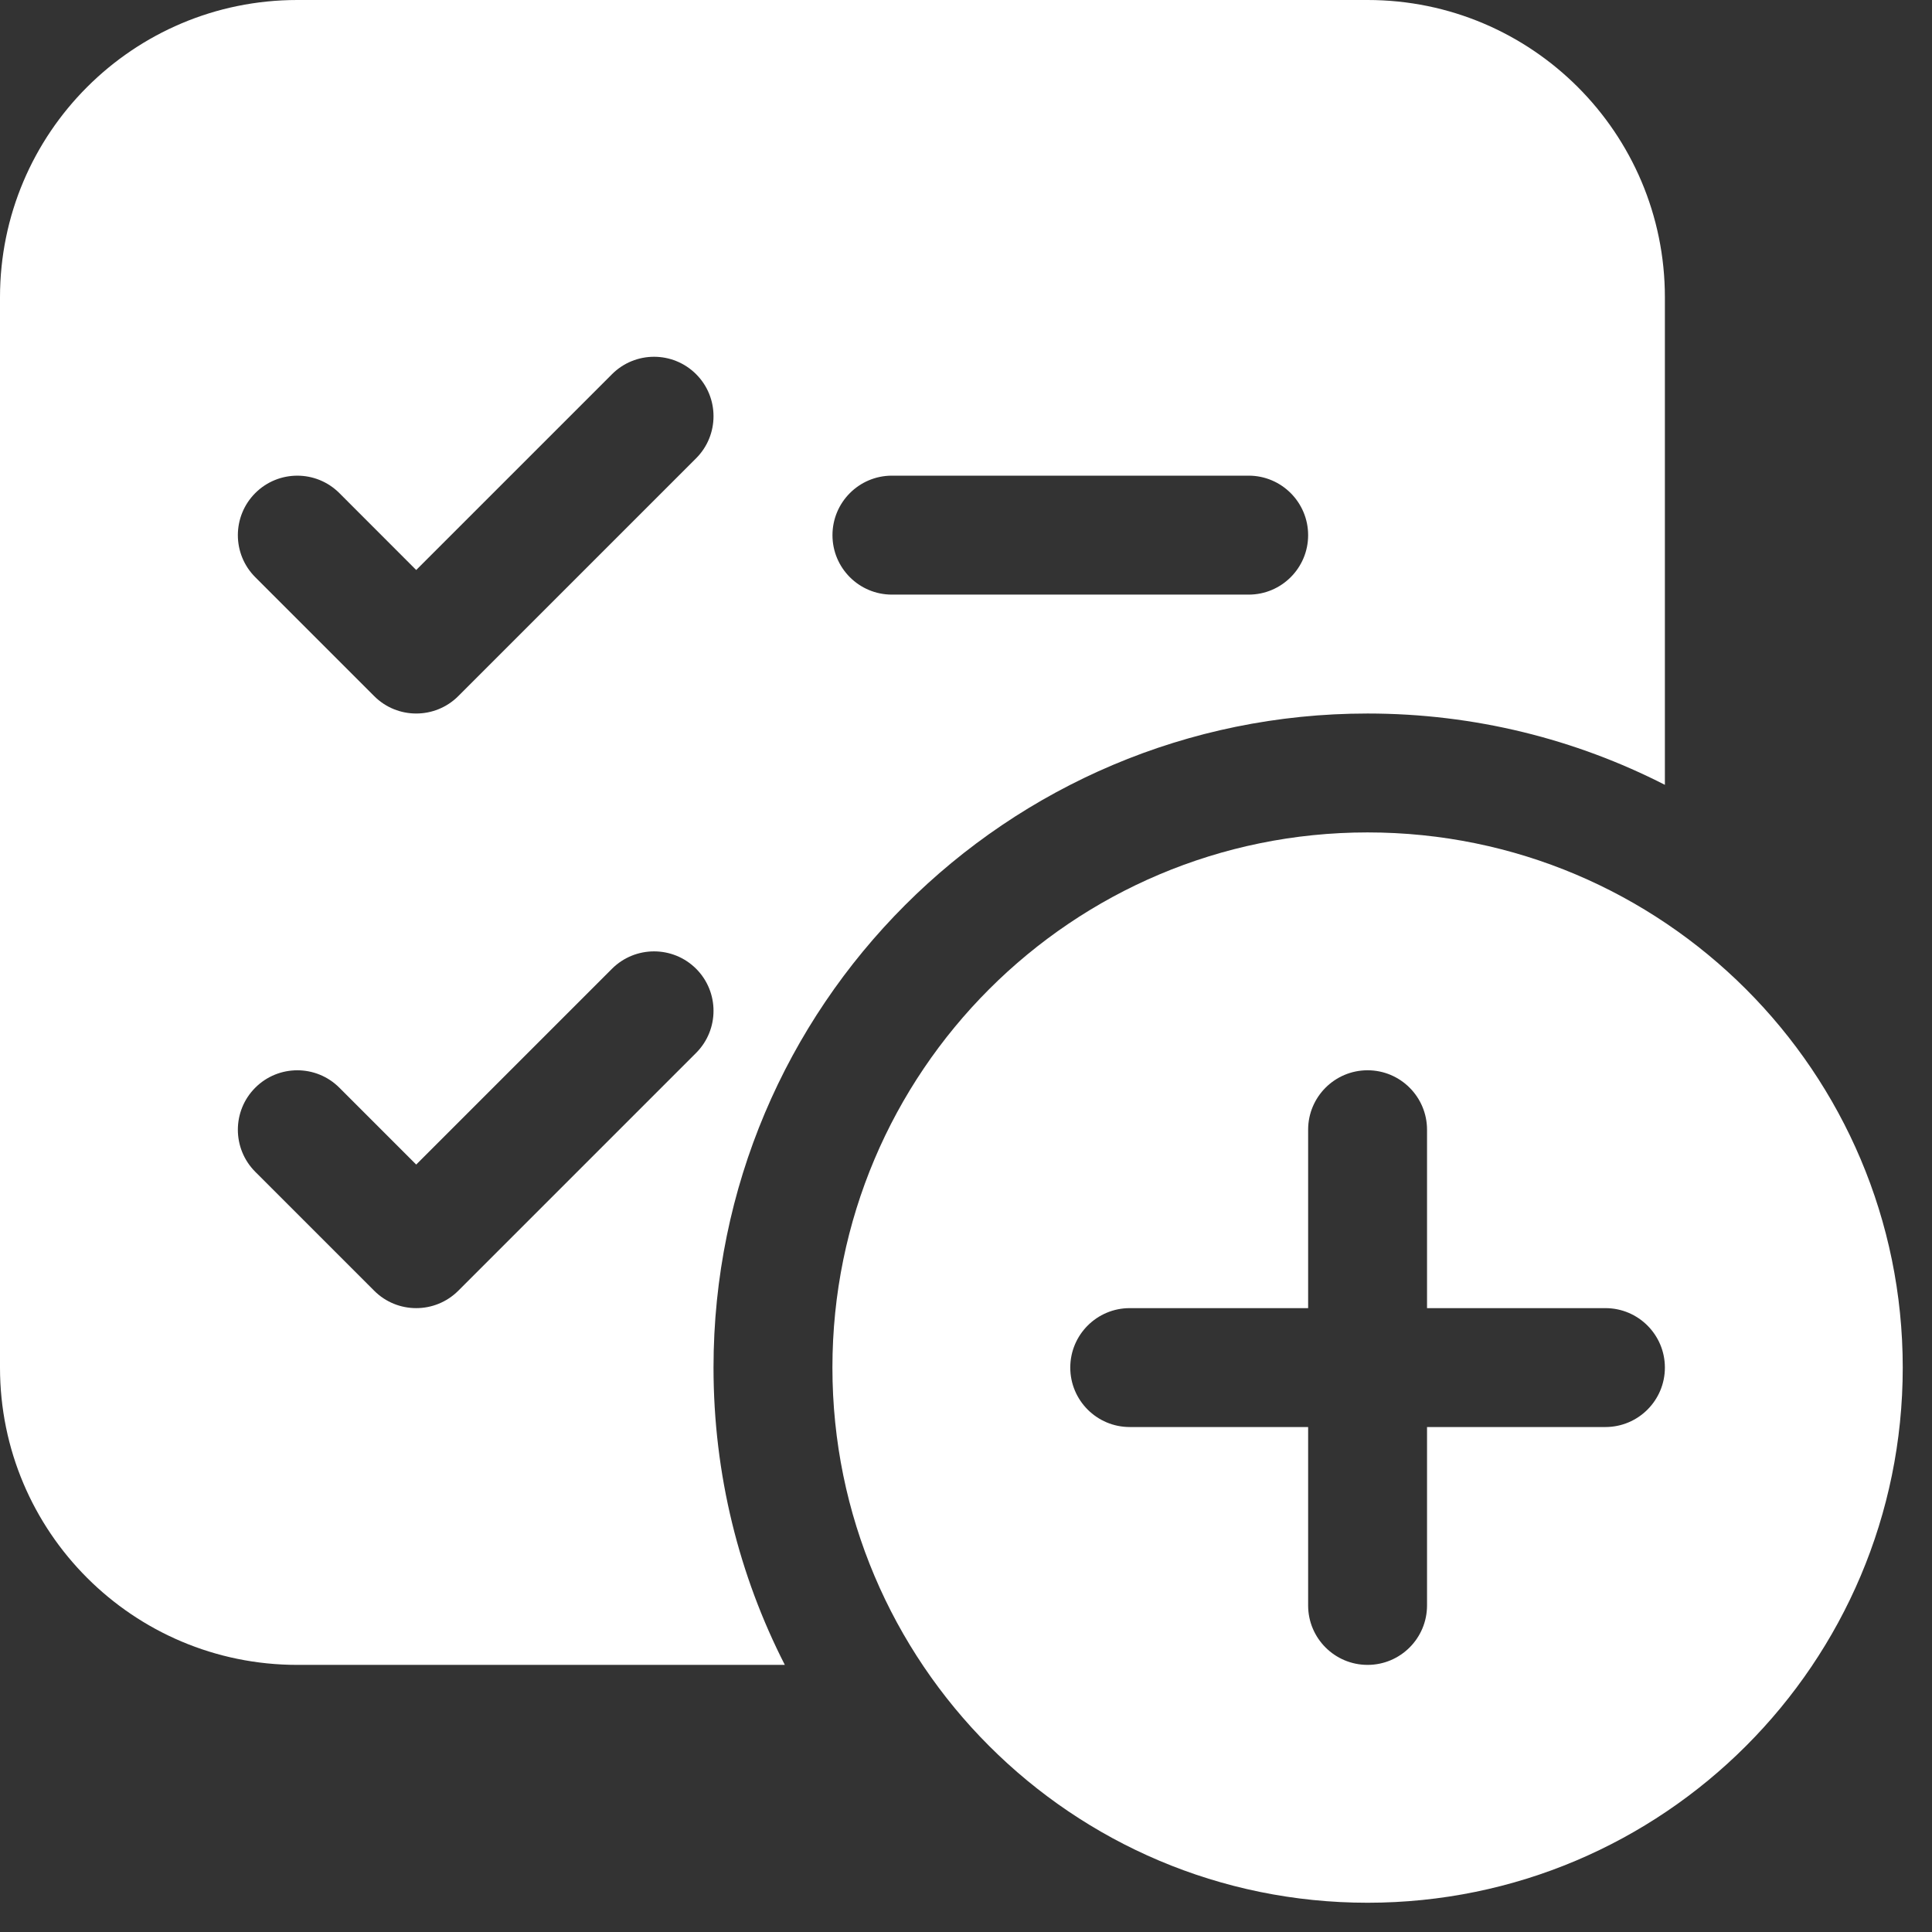
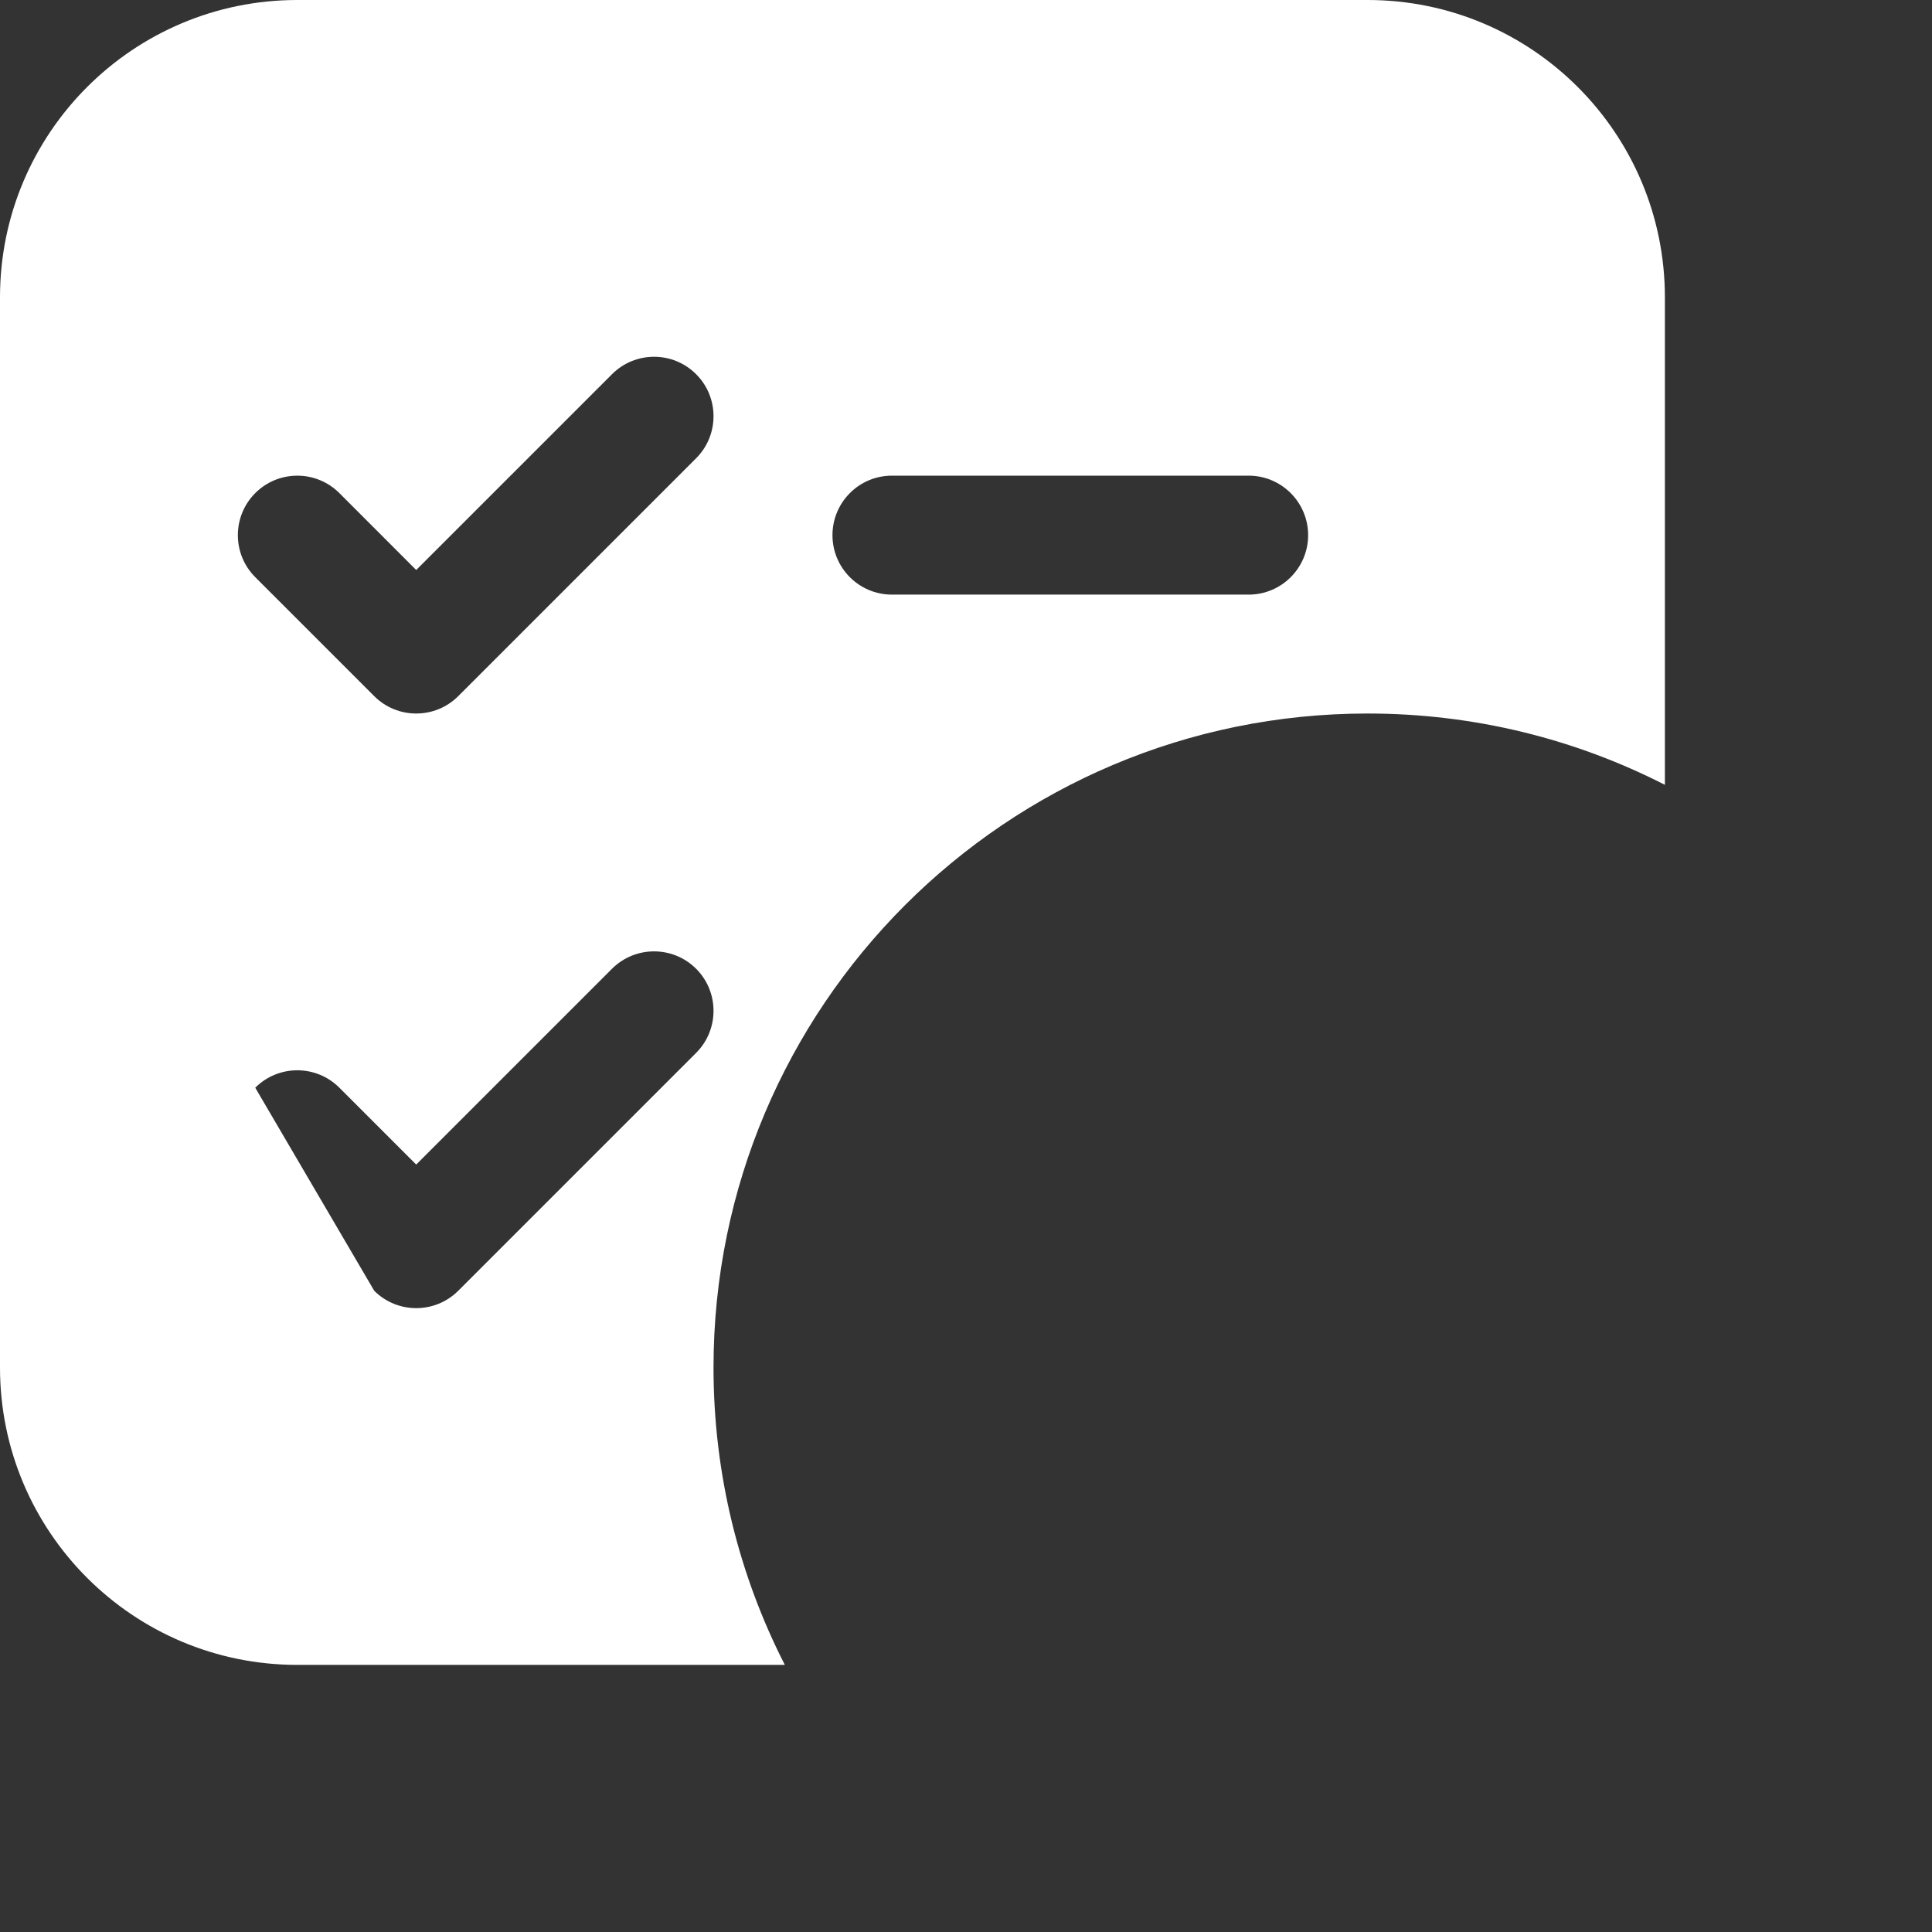
<svg xmlns="http://www.w3.org/2000/svg" width="35" height="35" viewBox="0 0 35 35" fill="none">
  <rect x="0" y="0" width="35" height="35" fill="#333333" stroke="none" />
-   <path d="M0 5.386C0 2.411 2.411 0 5.386 0H24.775C27.75 0 30.161 2.411 30.161 5.386V14.218C28.545 13.392 26.714 12.926 24.775 12.926C18.231 12.926 12.926 18.231 12.926 24.775C12.926 26.714 13.392 28.545 14.218 30.161H5.386C2.411 30.161 0 27.75 0 24.775V5.386ZM12.611 8.302C13.031 7.881 13.031 7.199 12.611 6.779C12.19 6.358 11.508 6.358 11.087 6.779L7.54 10.326L6.148 8.933C5.727 8.512 5.045 8.512 4.624 8.933C4.204 9.354 4.204 10.036 4.624 10.456L6.779 12.611C7.199 13.031 7.881 13.031 8.302 12.611L12.611 8.302ZM12.611 17.55C12.19 17.13 11.508 17.13 11.087 17.55L7.54 21.097L6.148 19.705C5.727 19.284 5.045 19.284 4.624 19.705C4.204 20.125 4.204 20.807 4.624 21.228L6.779 23.383C7.199 23.803 7.881 23.803 8.302 23.383L12.611 19.074C13.031 18.653 13.031 17.971 12.611 17.55ZM16.158 8.617C15.563 8.617 15.081 9.1 15.081 9.695C15.081 10.29 15.563 10.772 16.158 10.772H22.621C23.215 10.772 23.698 10.29 23.698 9.695C23.698 9.1 23.215 8.617 22.621 8.617H16.158Z" fill="white" />
-   <path d="M24.775 34.47C30.129 34.47 34.47 30.129 34.47 24.775C34.47 19.421 30.129 15.08 24.775 15.08C19.421 15.08 15.08 19.421 15.08 24.775C15.08 30.129 19.421 34.47 24.775 34.47ZM24.775 19.389C25.37 19.389 25.852 19.872 25.852 20.466V23.698H29.084C29.678 23.698 30.161 24.18 30.161 24.775C30.161 25.37 29.678 25.852 29.084 25.852H25.852V29.084C25.852 29.678 25.37 30.161 24.775 30.161C24.18 30.161 23.698 29.678 23.698 29.084V25.852H20.466C19.872 25.852 19.389 25.37 19.389 24.775C19.389 24.18 19.872 23.698 20.466 23.698H23.698V20.466C23.698 19.872 24.18 19.389 24.775 19.389Z" fill="white" />
+   <path d="M0 5.386C0 2.411 2.411 0 5.386 0H24.775C27.75 0 30.161 2.411 30.161 5.386V14.218C28.545 13.392 26.714 12.926 24.775 12.926C18.231 12.926 12.926 18.231 12.926 24.775C12.926 26.714 13.392 28.545 14.218 30.161H5.386C2.411 30.161 0 27.75 0 24.775V5.386ZM12.611 8.302C13.031 7.881 13.031 7.199 12.611 6.779C12.19 6.358 11.508 6.358 11.087 6.779L7.54 10.326L6.148 8.933C5.727 8.512 5.045 8.512 4.624 8.933C4.204 9.354 4.204 10.036 4.624 10.456L6.779 12.611C7.199 13.031 7.881 13.031 8.302 12.611L12.611 8.302ZM12.611 17.55C12.19 17.13 11.508 17.13 11.087 17.55L7.54 21.097L6.148 19.705C5.727 19.284 5.045 19.284 4.624 19.705L6.779 23.383C7.199 23.803 7.881 23.803 8.302 23.383L12.611 19.074C13.031 18.653 13.031 17.971 12.611 17.55ZM16.158 8.617C15.563 8.617 15.081 9.1 15.081 9.695C15.081 10.29 15.563 10.772 16.158 10.772H22.621C23.215 10.772 23.698 10.29 23.698 9.695C23.698 9.1 23.215 8.617 22.621 8.617H16.158Z" fill="white" />
</svg>